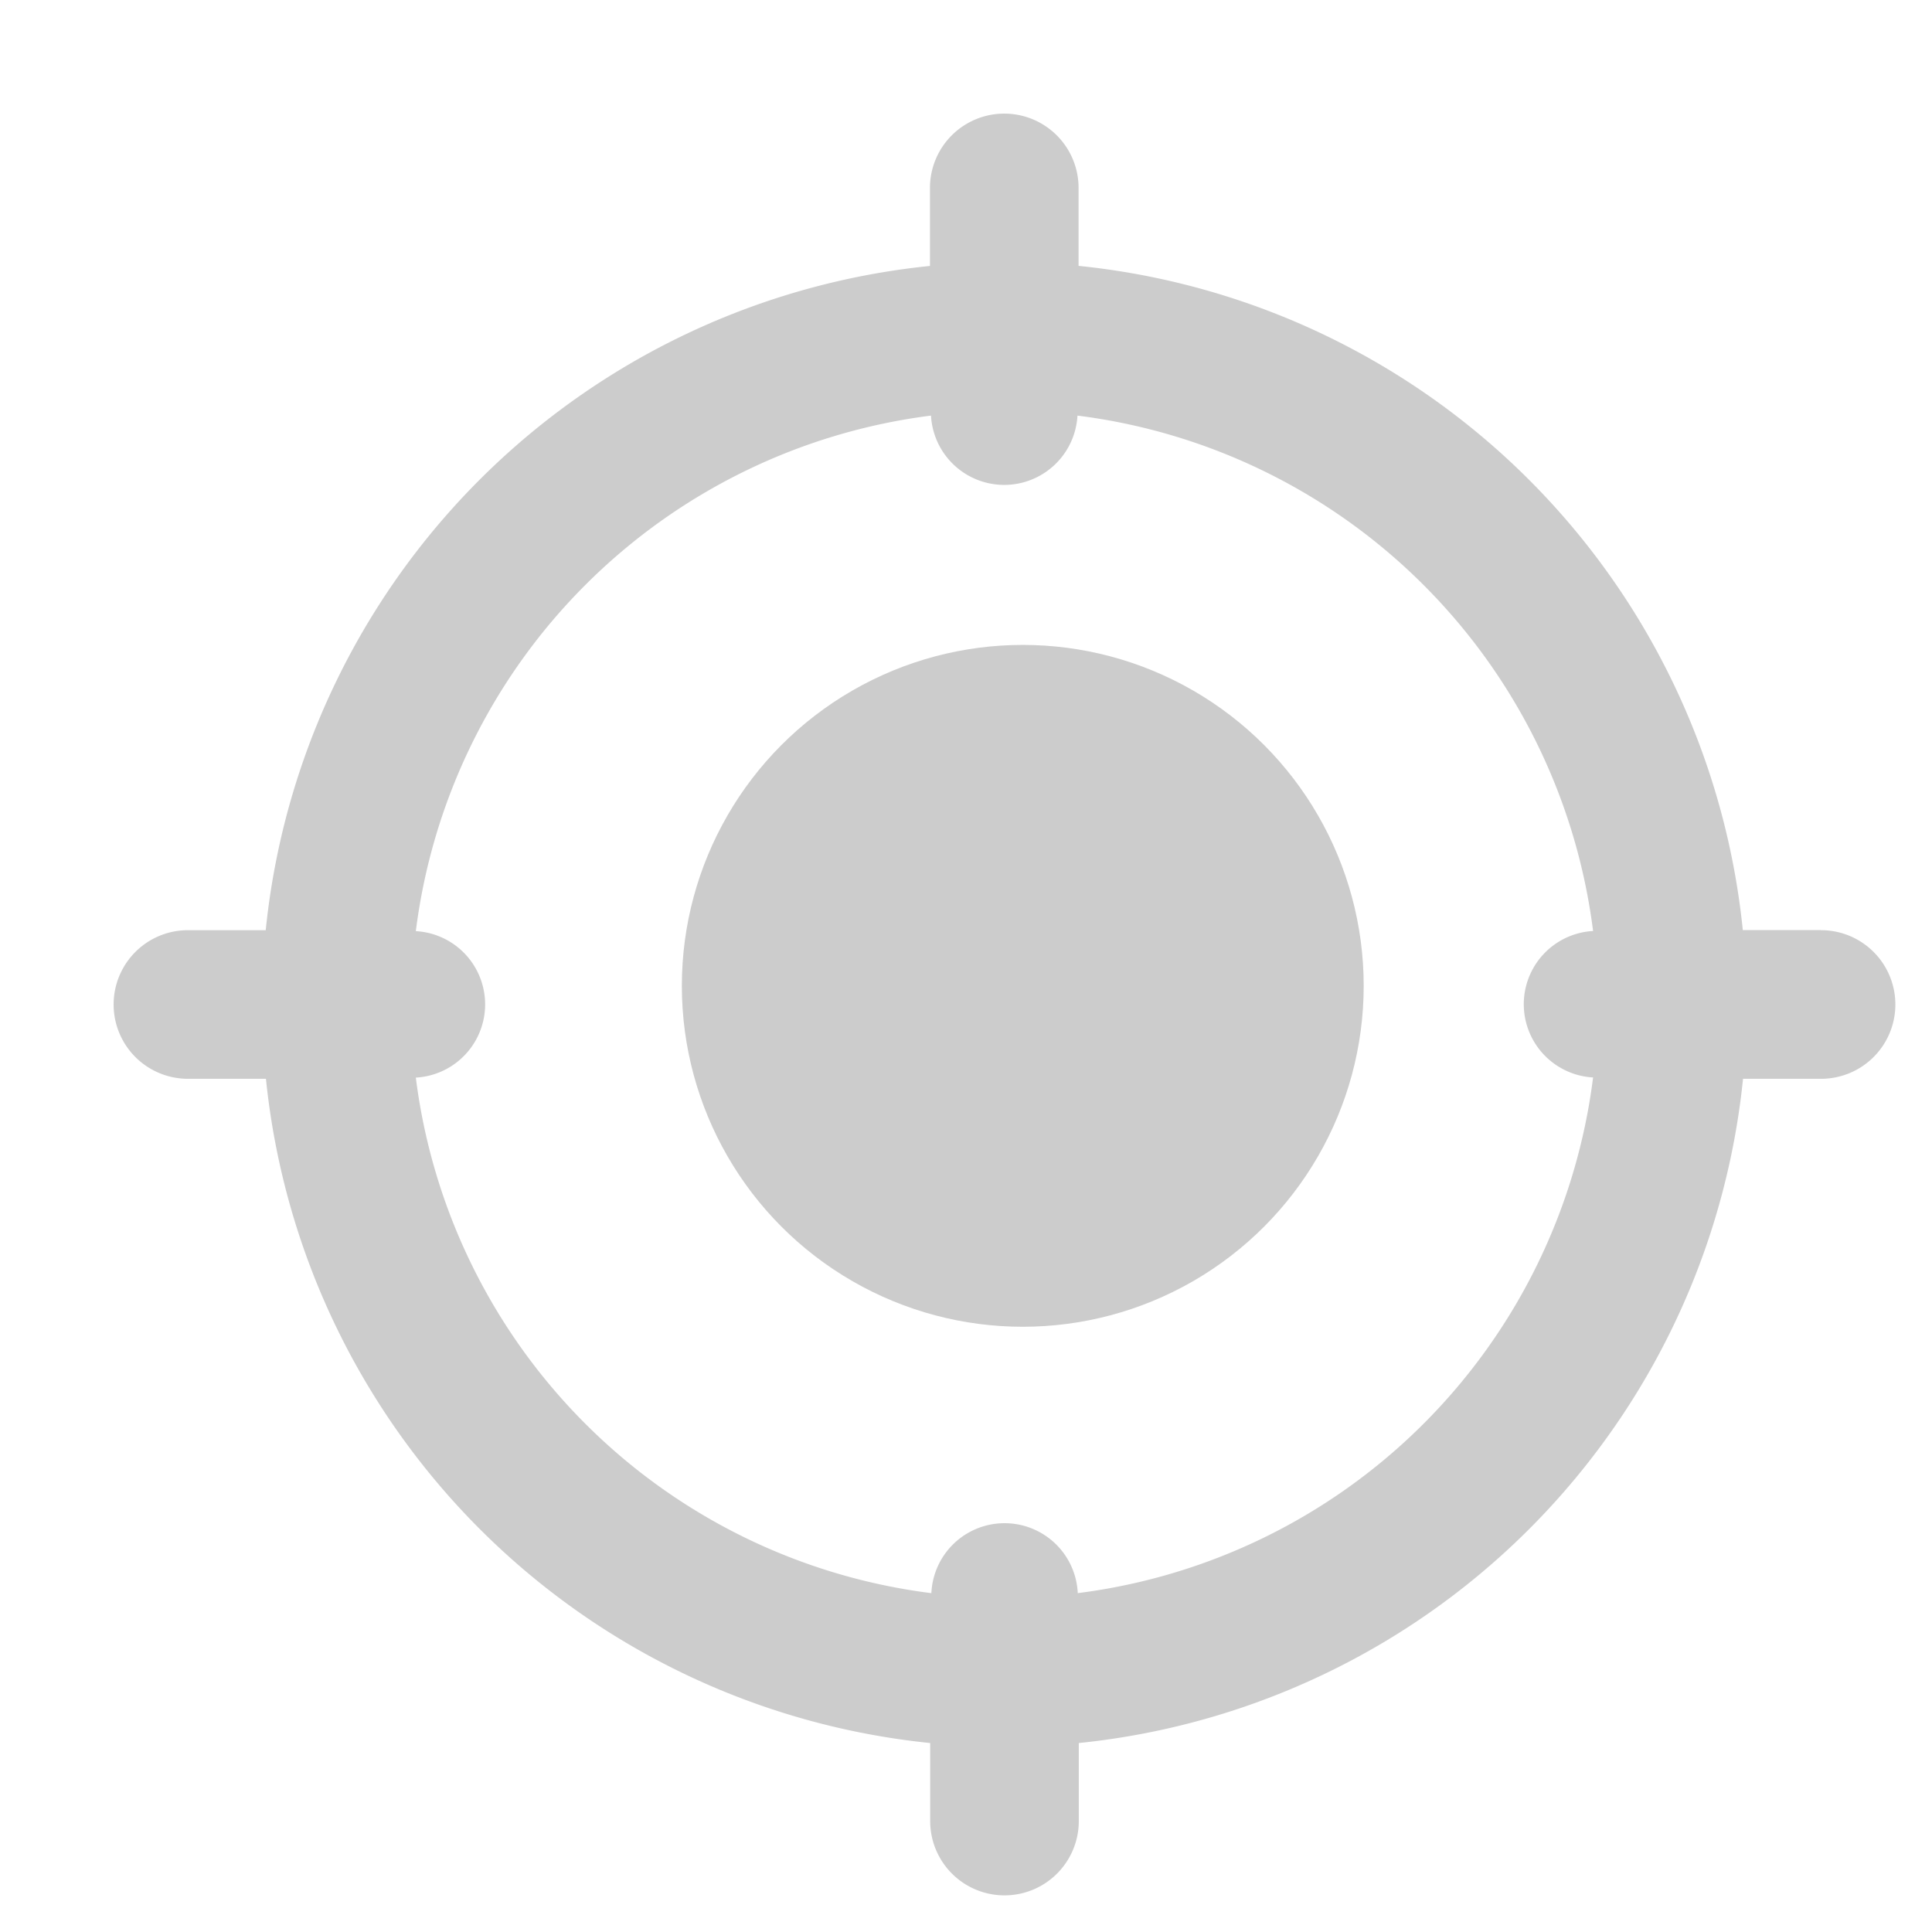
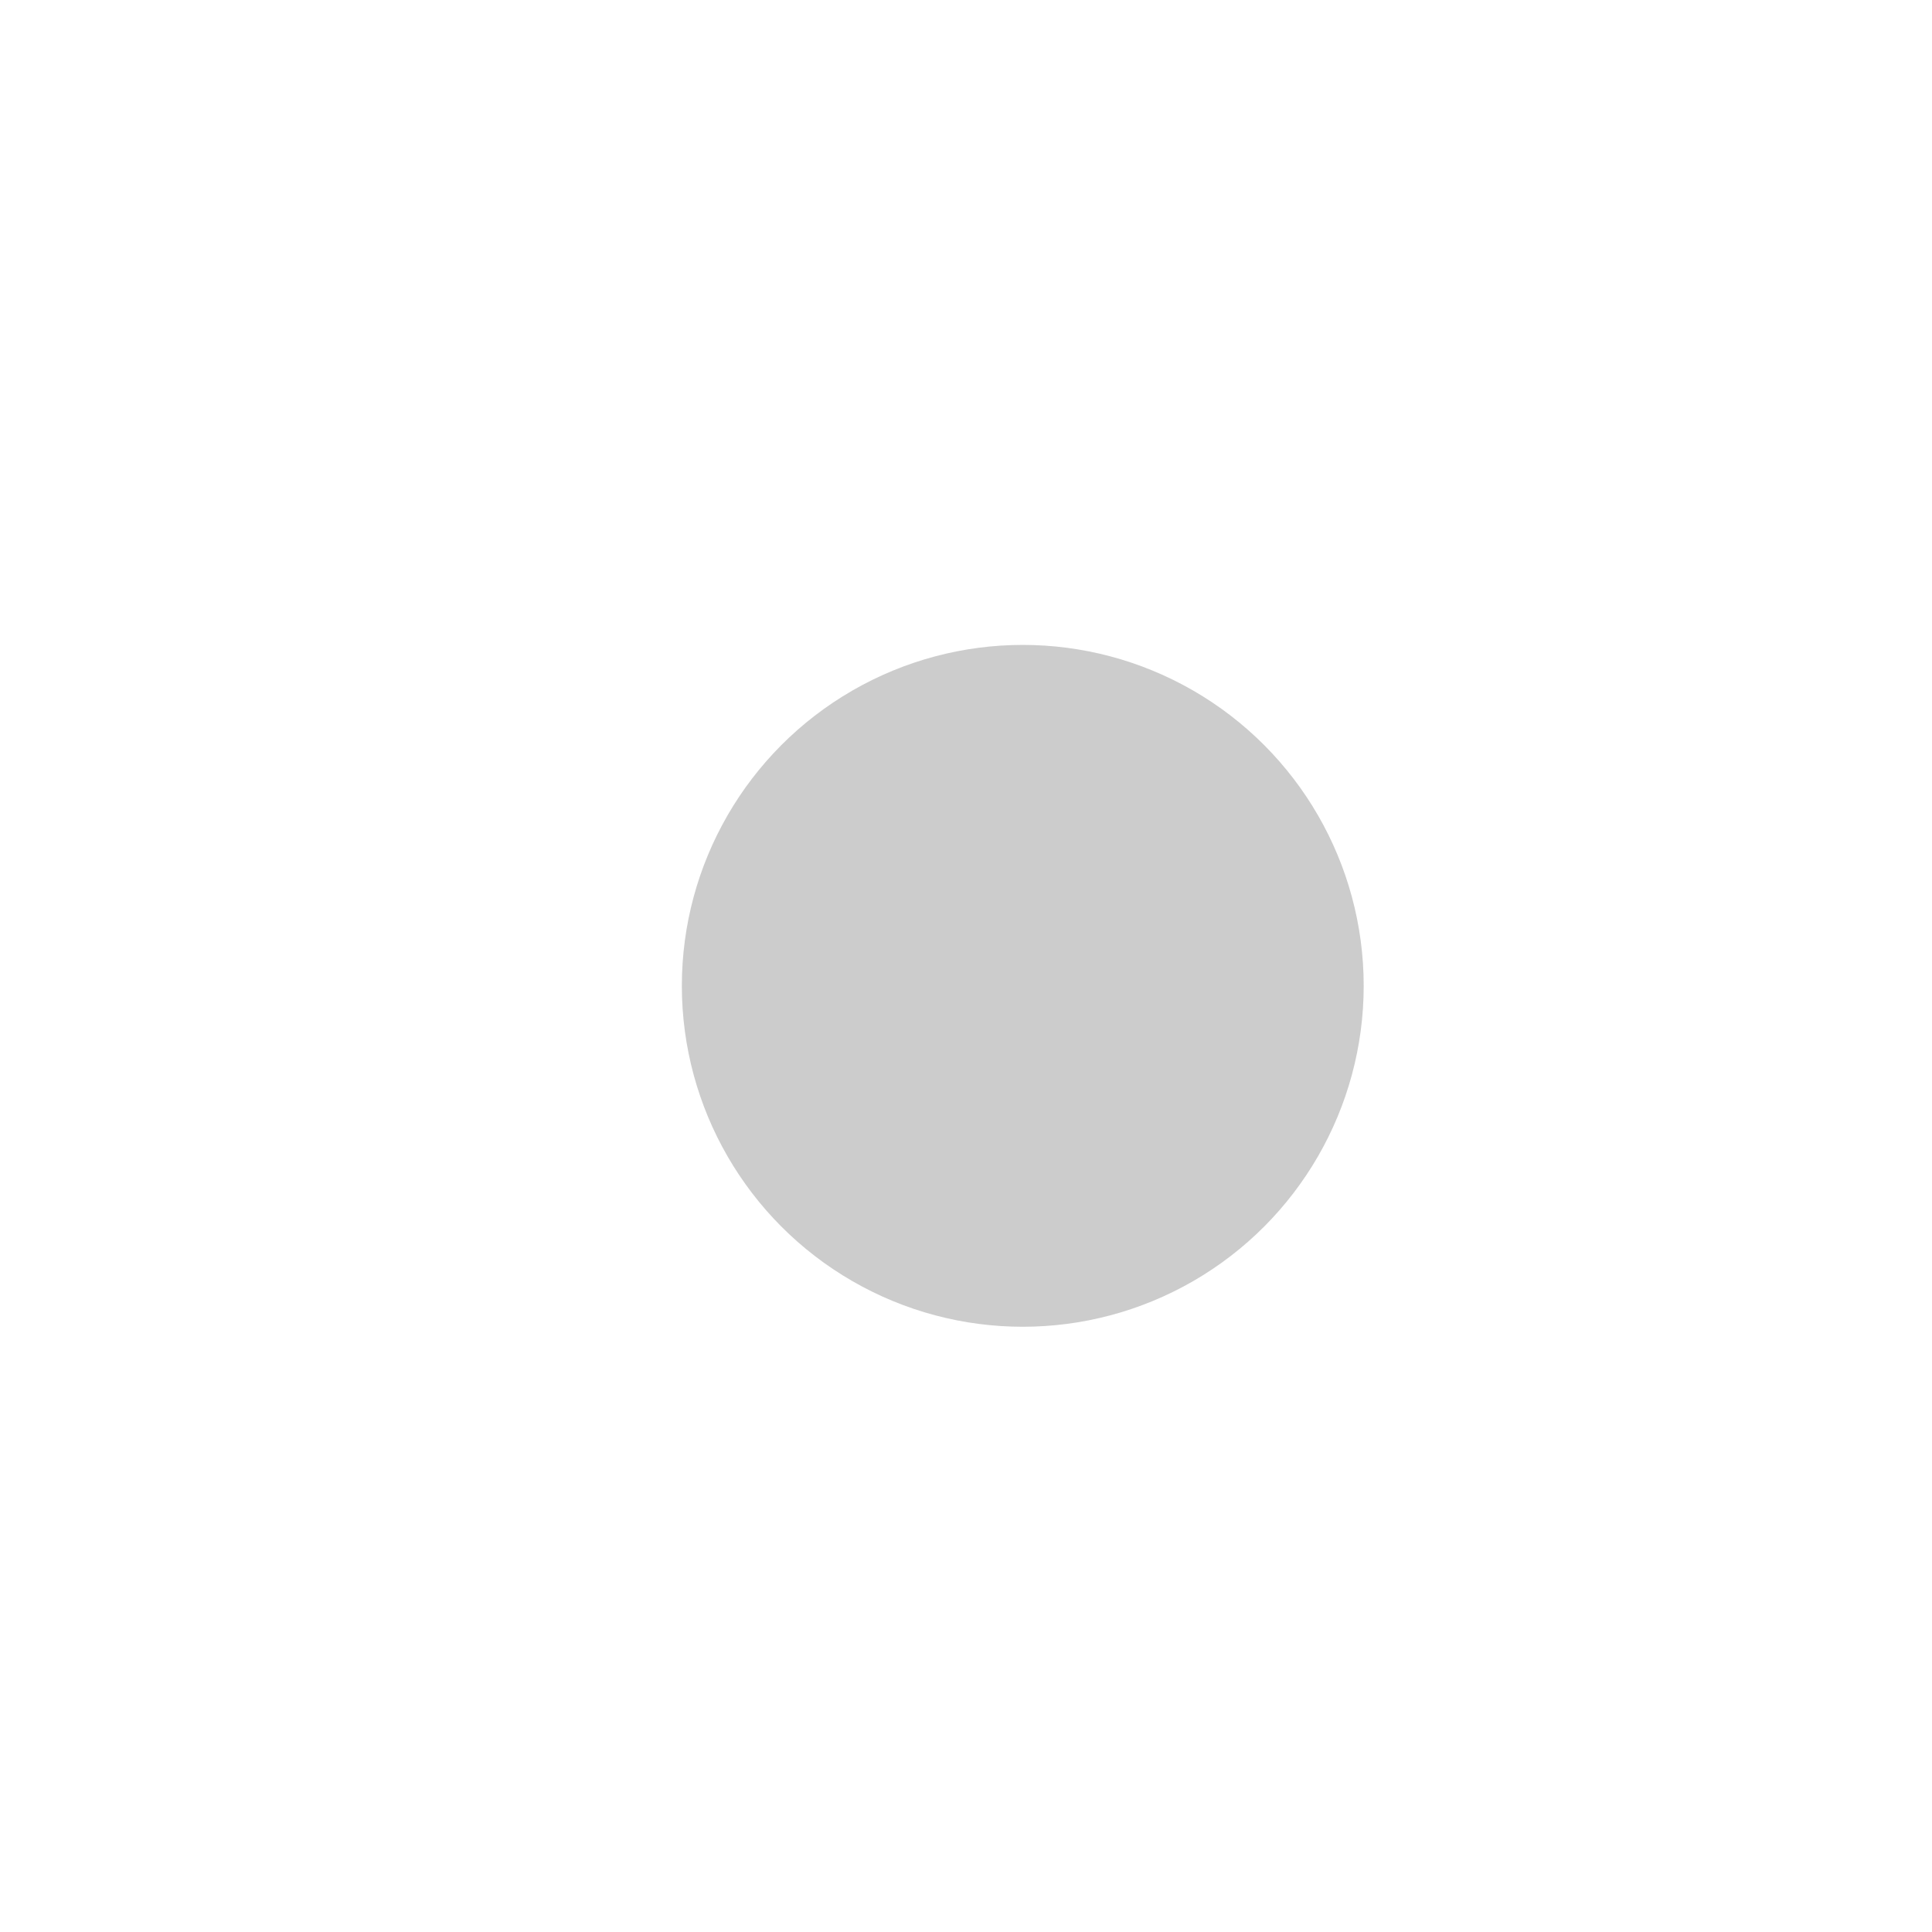
<svg xmlns="http://www.w3.org/2000/svg" width="26" height="26" viewBox="0 0 26 26">
  <defs>
    <clipPath id="clip-path">
      <rect id="Rectangle_17667" data-name="Rectangle 17667" width="26" height="26" transform="translate(366 508)" fill="#ccc" opacity="0.2" />
    </clipPath>
  </defs>
  <g id="Menu-Off-Fish" transform="translate(-366 -508)" clip-path="url(#clip-path)">
    <g id="crosshair" transform="translate(367.529 509.529)">
      <circle id="Ellipse_61" data-name="Ellipse 61" cx="4.588" cy="4.588" r="4.588" transform="translate(7.647 7.15)" fill="#ccc" />
-       <path id="Path_5188" data-name="Path 5188" d="M22.975,10.988h-1.05a10,10,0,0,0-8.939-8.939V1a1,1,0,0,0-2,0v1.05a10,10,0,0,0-8.939,8.939H1a1,1,0,0,0,0,2h1.05a10.005,10.005,0,0,0,8.939,8.939v1.05a1,1,0,1,0,2,0v-1.05a10.005,10.005,0,0,0,8.939-8.939h1.05a1,1,0,1,0,0-2Zm-10,8.923a.986.986,0,0,0-1.97,0,8,8,0,0,1-6.938-6.938.987.987,0,0,0,0-1.971A8,8,0,0,1,11,4.064a.987.987,0,0,0,1.971,0A8,8,0,0,1,19.91,11a.987.987,0,0,0,0,1.971A8,8,0,0,1,12.972,19.911Z" transform="translate(0 0)" fill="#ccc" />
    </g>
  </g>
</svg>